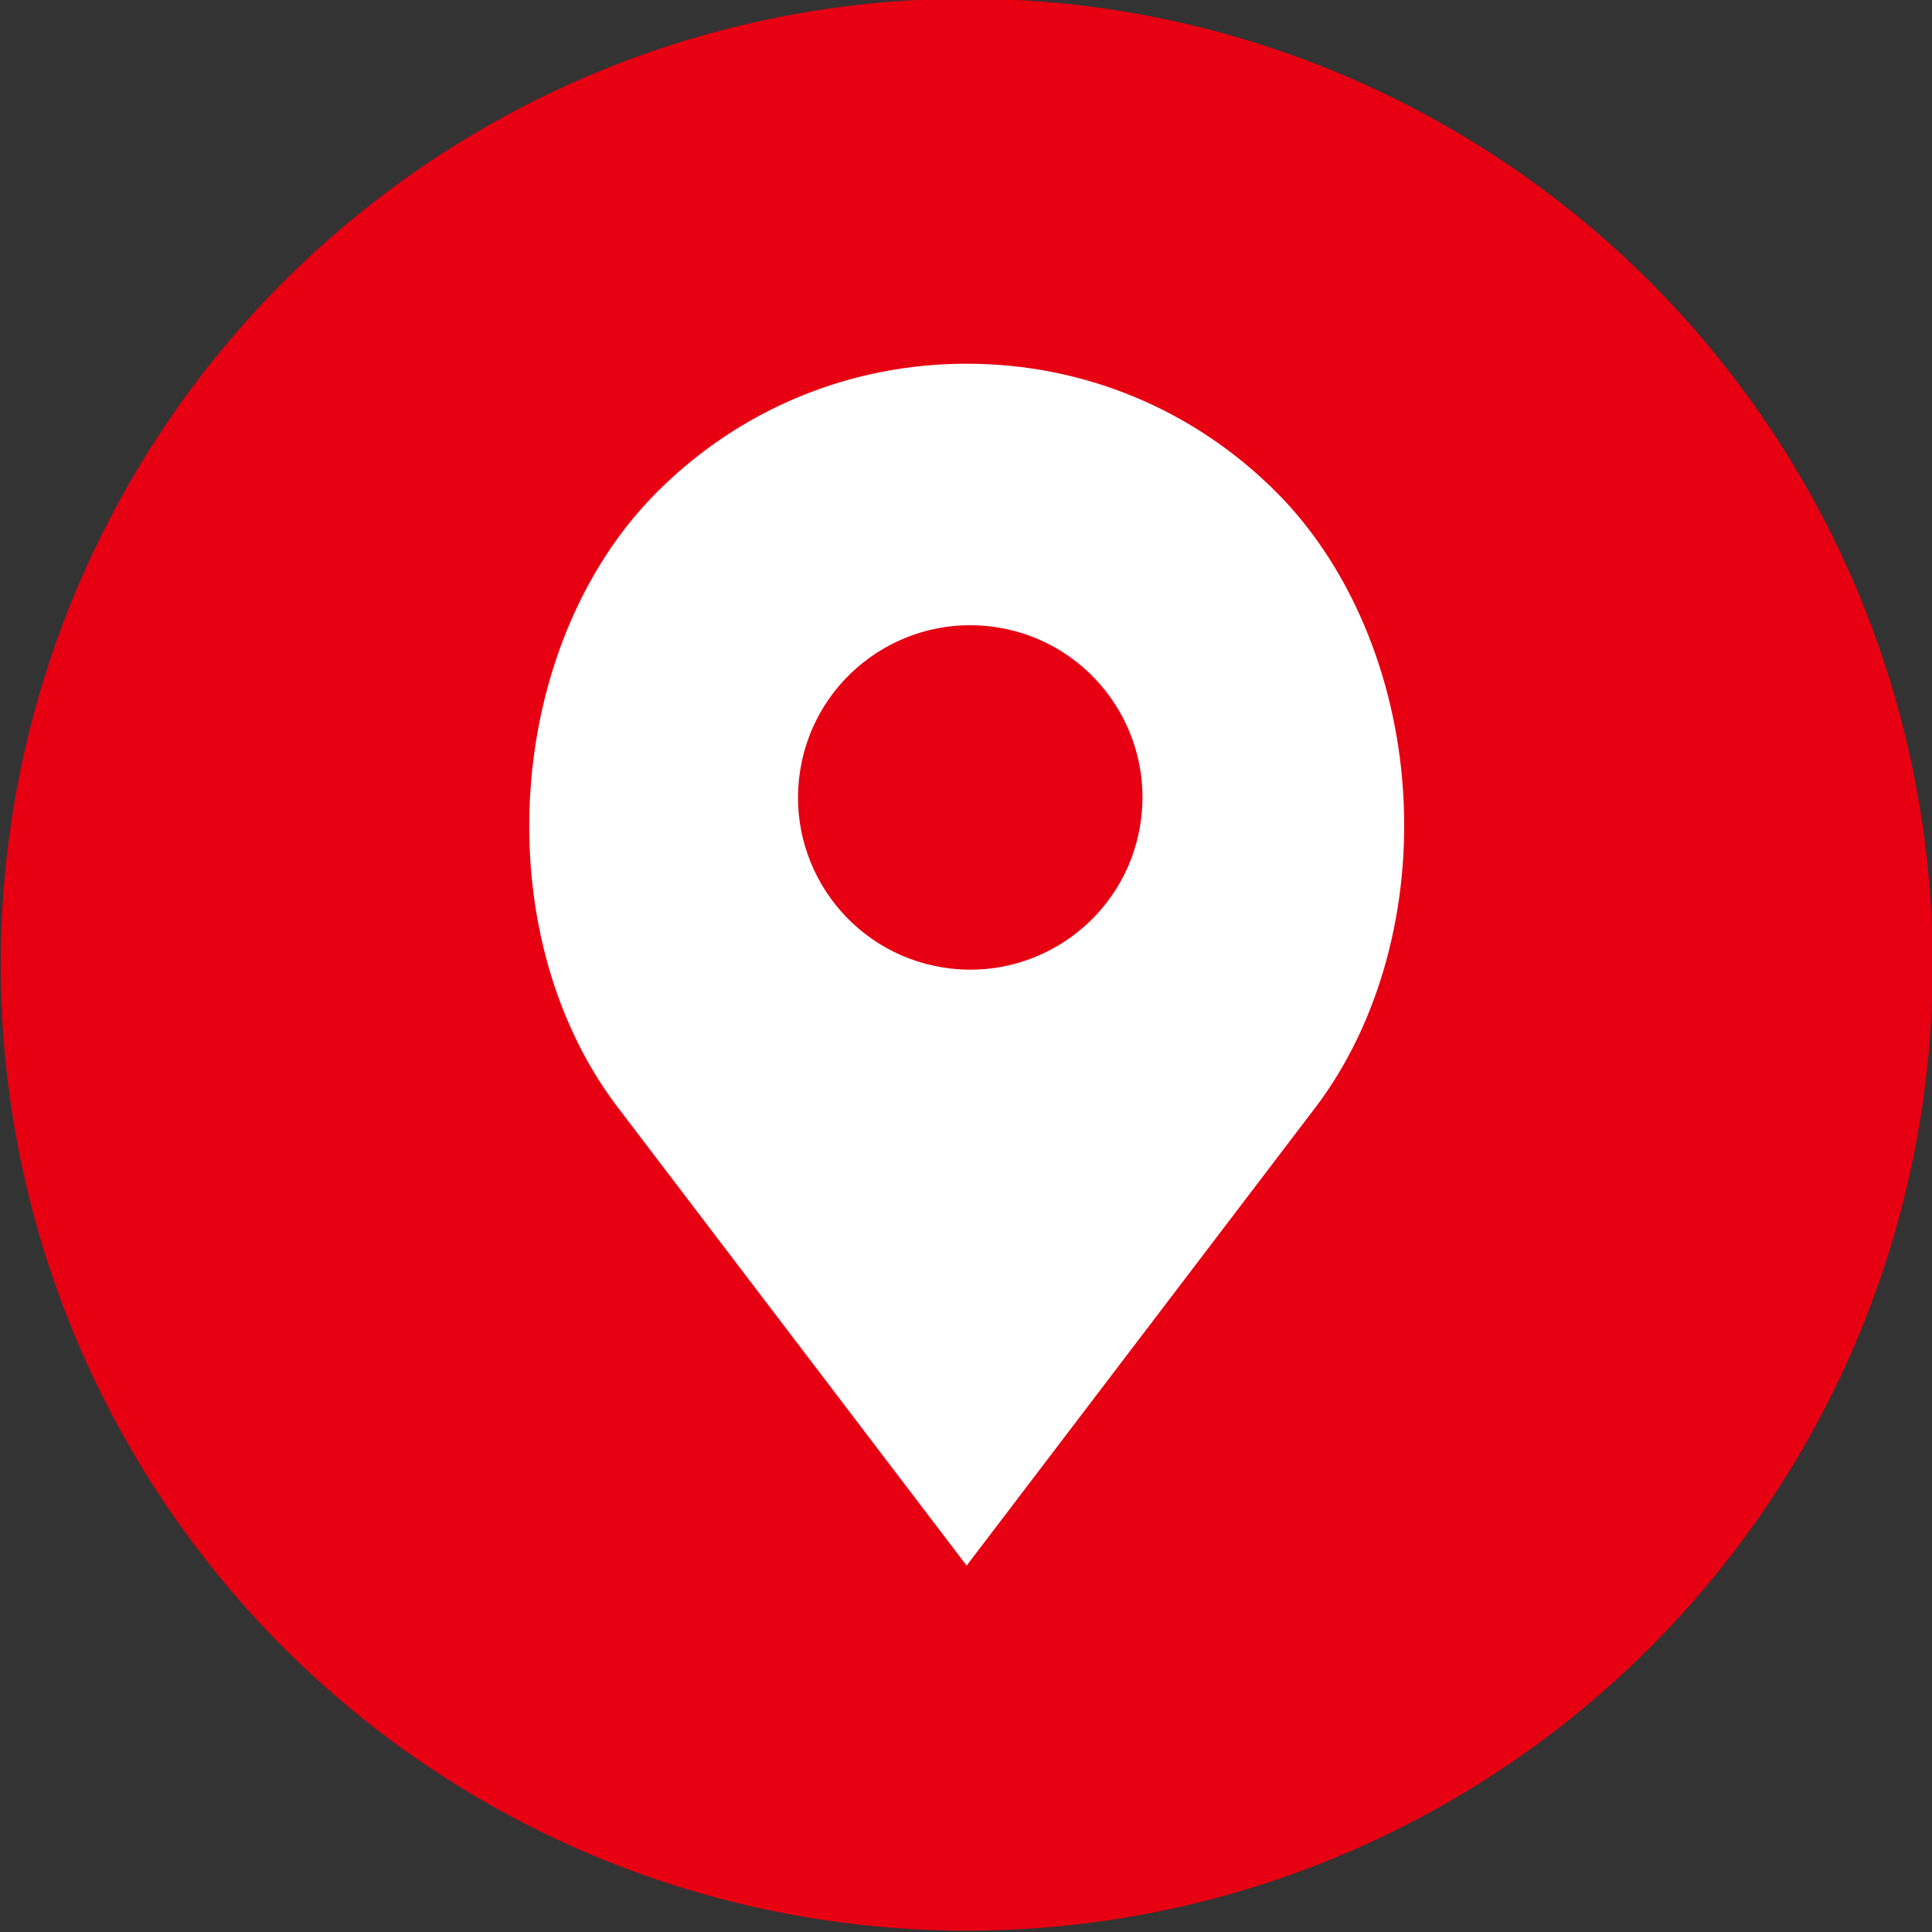
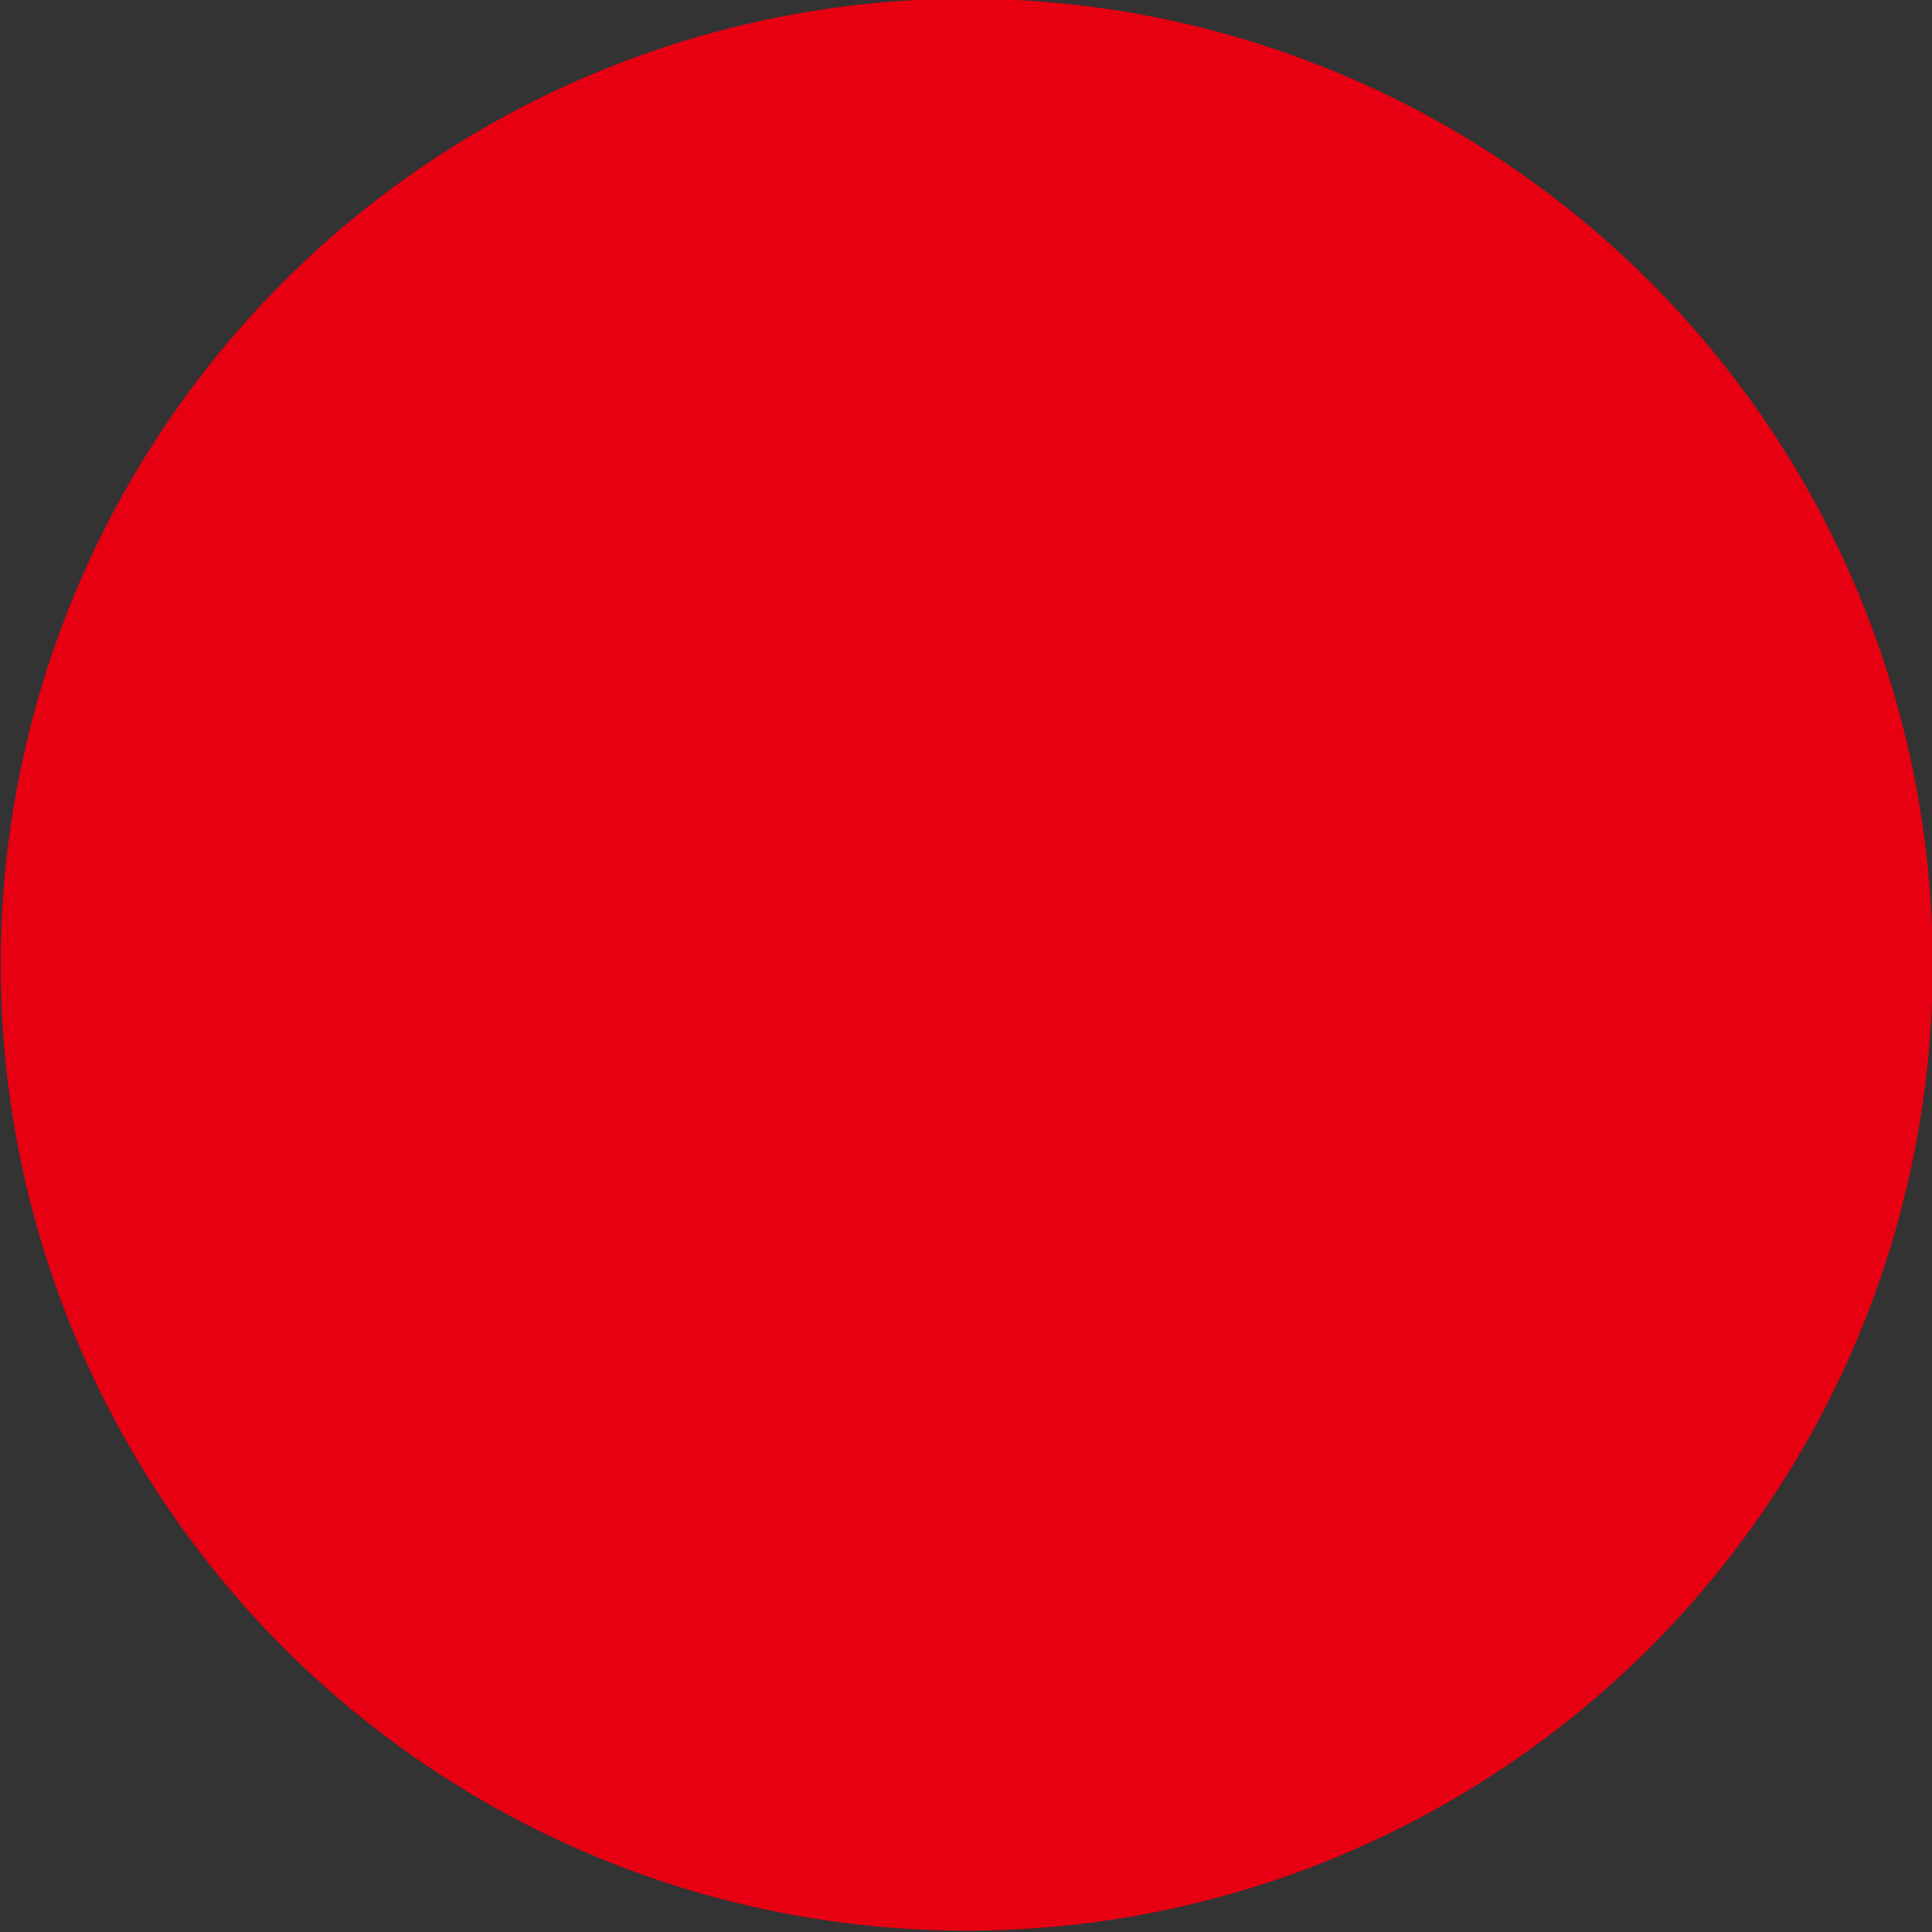
<svg xmlns="http://www.w3.org/2000/svg" version="1.1" id="圖層_1" x="0px" y="0px" viewBox="0 0 500 500" style="enable-background:new 0 0 500 500;" xml:space="preserve">
  <rect x="0" y="0" width="500" height="500" fill="#333333" stroke="none" />
  <circle class="st0" cx="250.184" cy="249.655" r="250" fill="#E60012" />
-   <path class="st1" d="M340.831,286.086l-90.666,119.095L159.368,285.91c-33.733-45.074-28.741-119.163,10.708-158.607  c21.393-21.393,49.836-33.175,80.088-33.175c30.255,0,58.698,11.784,80.09,33.181c18.881,18.879,30.856,47.059,32.853,77.314  C365.1,234.824,356.981,264.51,340.831,286.086z" fill="#FFFFFF" />
-   <ellipse transform="matrix(0.16 -0.987 0.987 0.16 7.202 421.253)" class="st0" cx="251.163" cy="206.394" rx="44.575" ry="44.575" fill="#E60012" />
</svg>